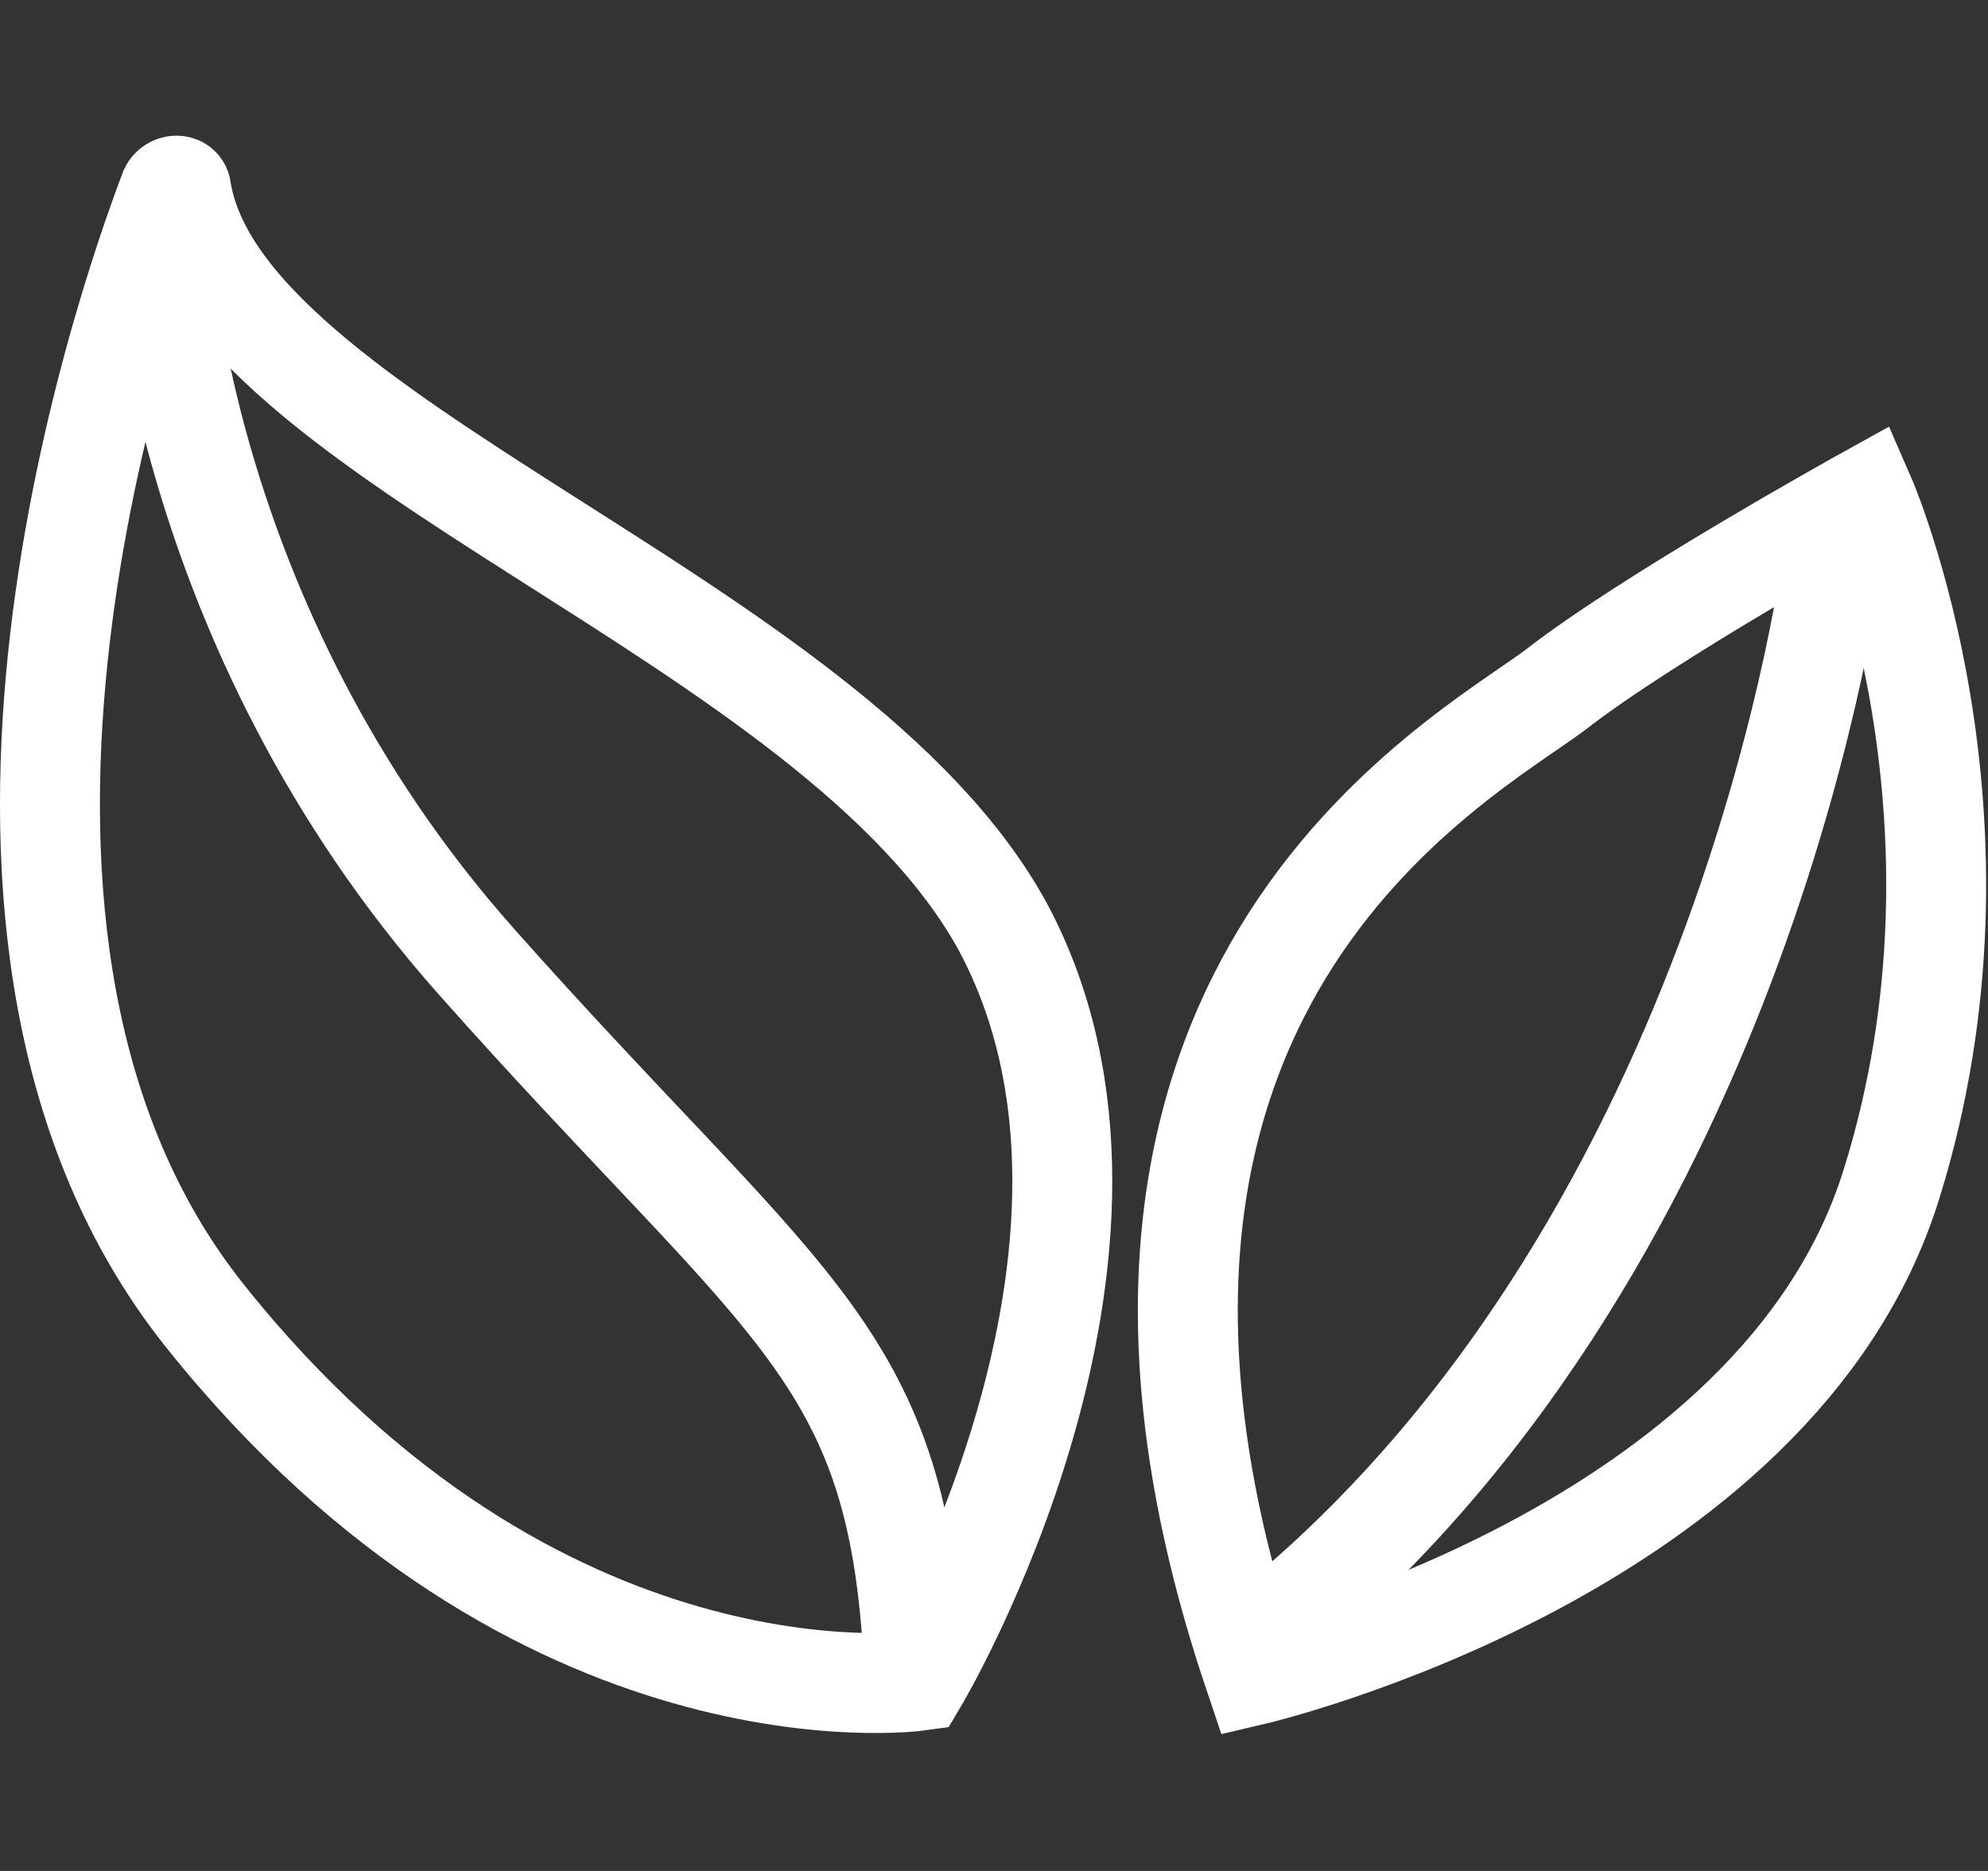
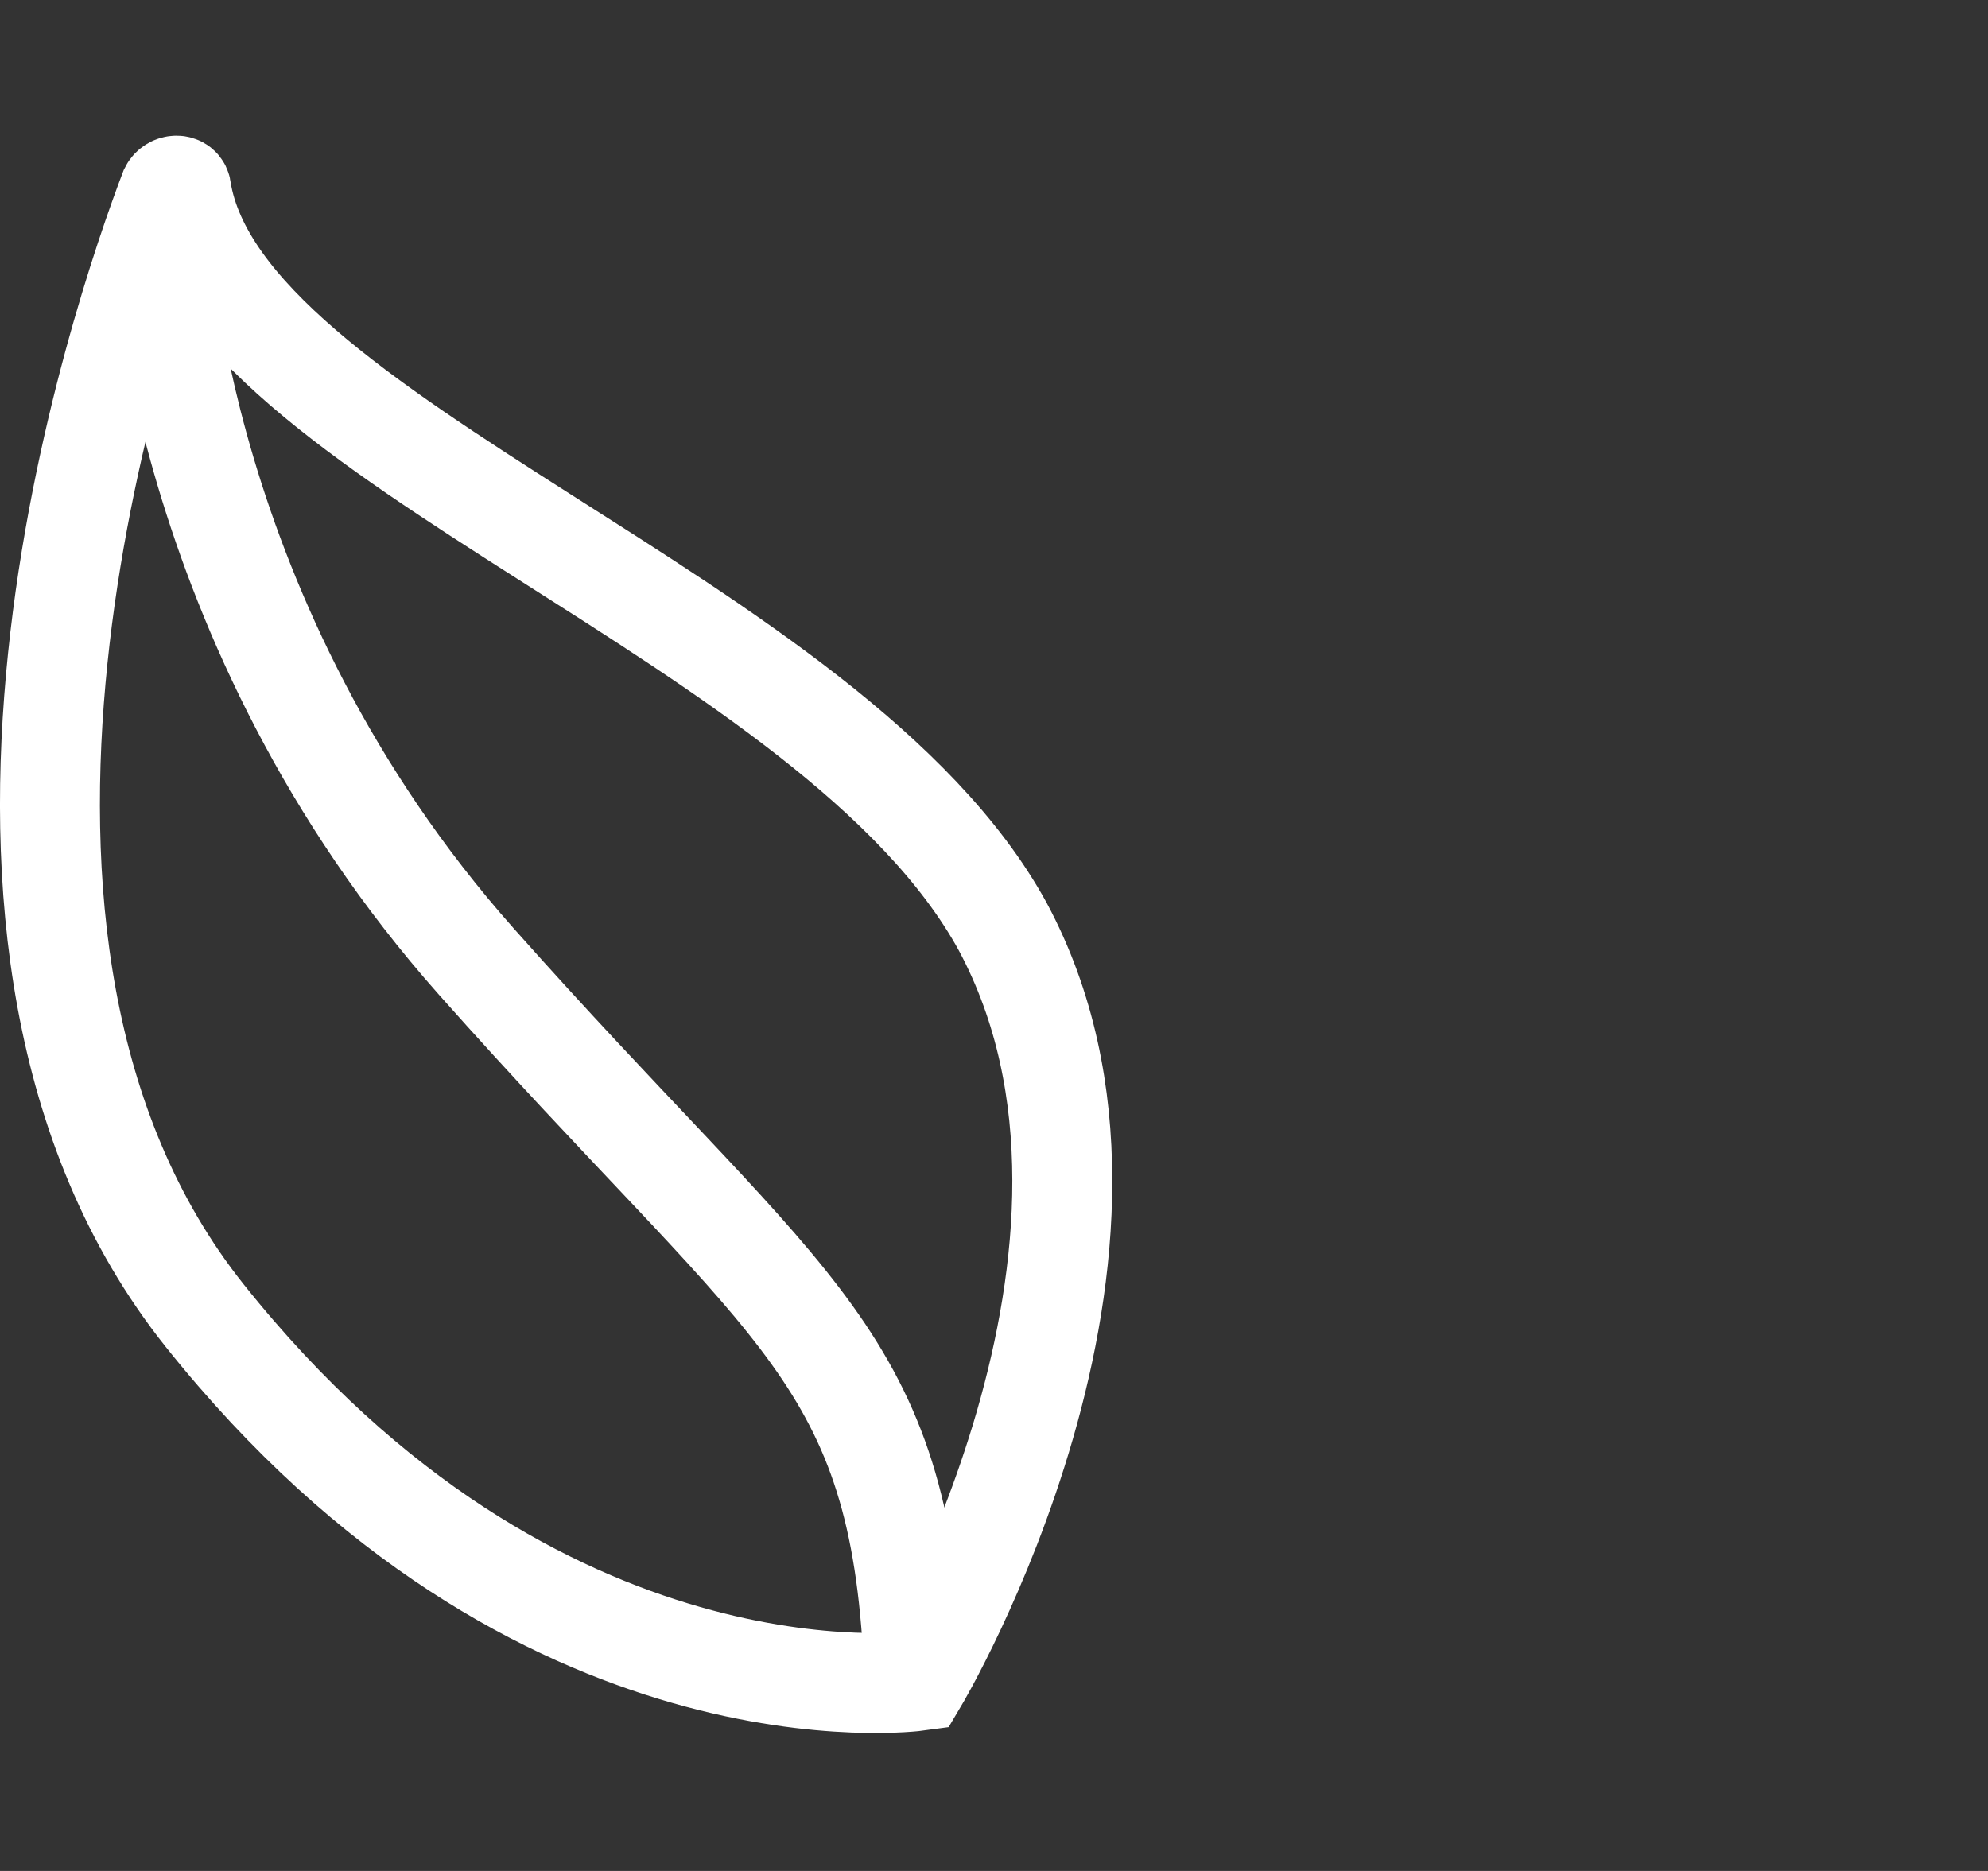
<svg xmlns="http://www.w3.org/2000/svg" version="1.1" id="图层_1" x="0px" y="0px" viewBox="0 0 68 64" style="enable-background:new 0 0 68 64;" xml:space="preserve">
  <rect x="0" y="0" width="68" height="64" fill="#333333" stroke="none" />
  <style type="text/css">
	.st0{fill:none;stroke:#FFFFFF;stroke-width:3.418;stroke-miterlimit:10;}
	.st1{fill:none;stroke:#FFFFFF;stroke-width:3.418;stroke-linecap:round;stroke-miterlimit:10;}
</style>
  <g>
    <path class="st0" d="M6.2,6.5c0-0.2-0.3-0.2-0.4,0c-1.6,4.2-9,25.7,1.2,38.5c11.4,14.3,24.4,12.5,24.4,12.5s8.8-14.8,2.9-25.8   C28.5,21.1,7.6,15.1,6.2,6.5z" />
    <path class="st1" d="M5.5,8.1c0,0,0.5,13.2,10.8,24.8S30.5,46.1,31.2,56" />
-     <path class="st1" d="M63.8,17c0,0-7.4,4.1-10.6,6.6C50,26,35,33.9,42.9,57.3c0,0,17.9-4.2,21.8-16.8C68.6,28,63.8,17,63.8,17z" />
-     <path class="st0" d="M62.7,19c0,0-2.8,23.1-19,36.5" />
  </g>
</svg>